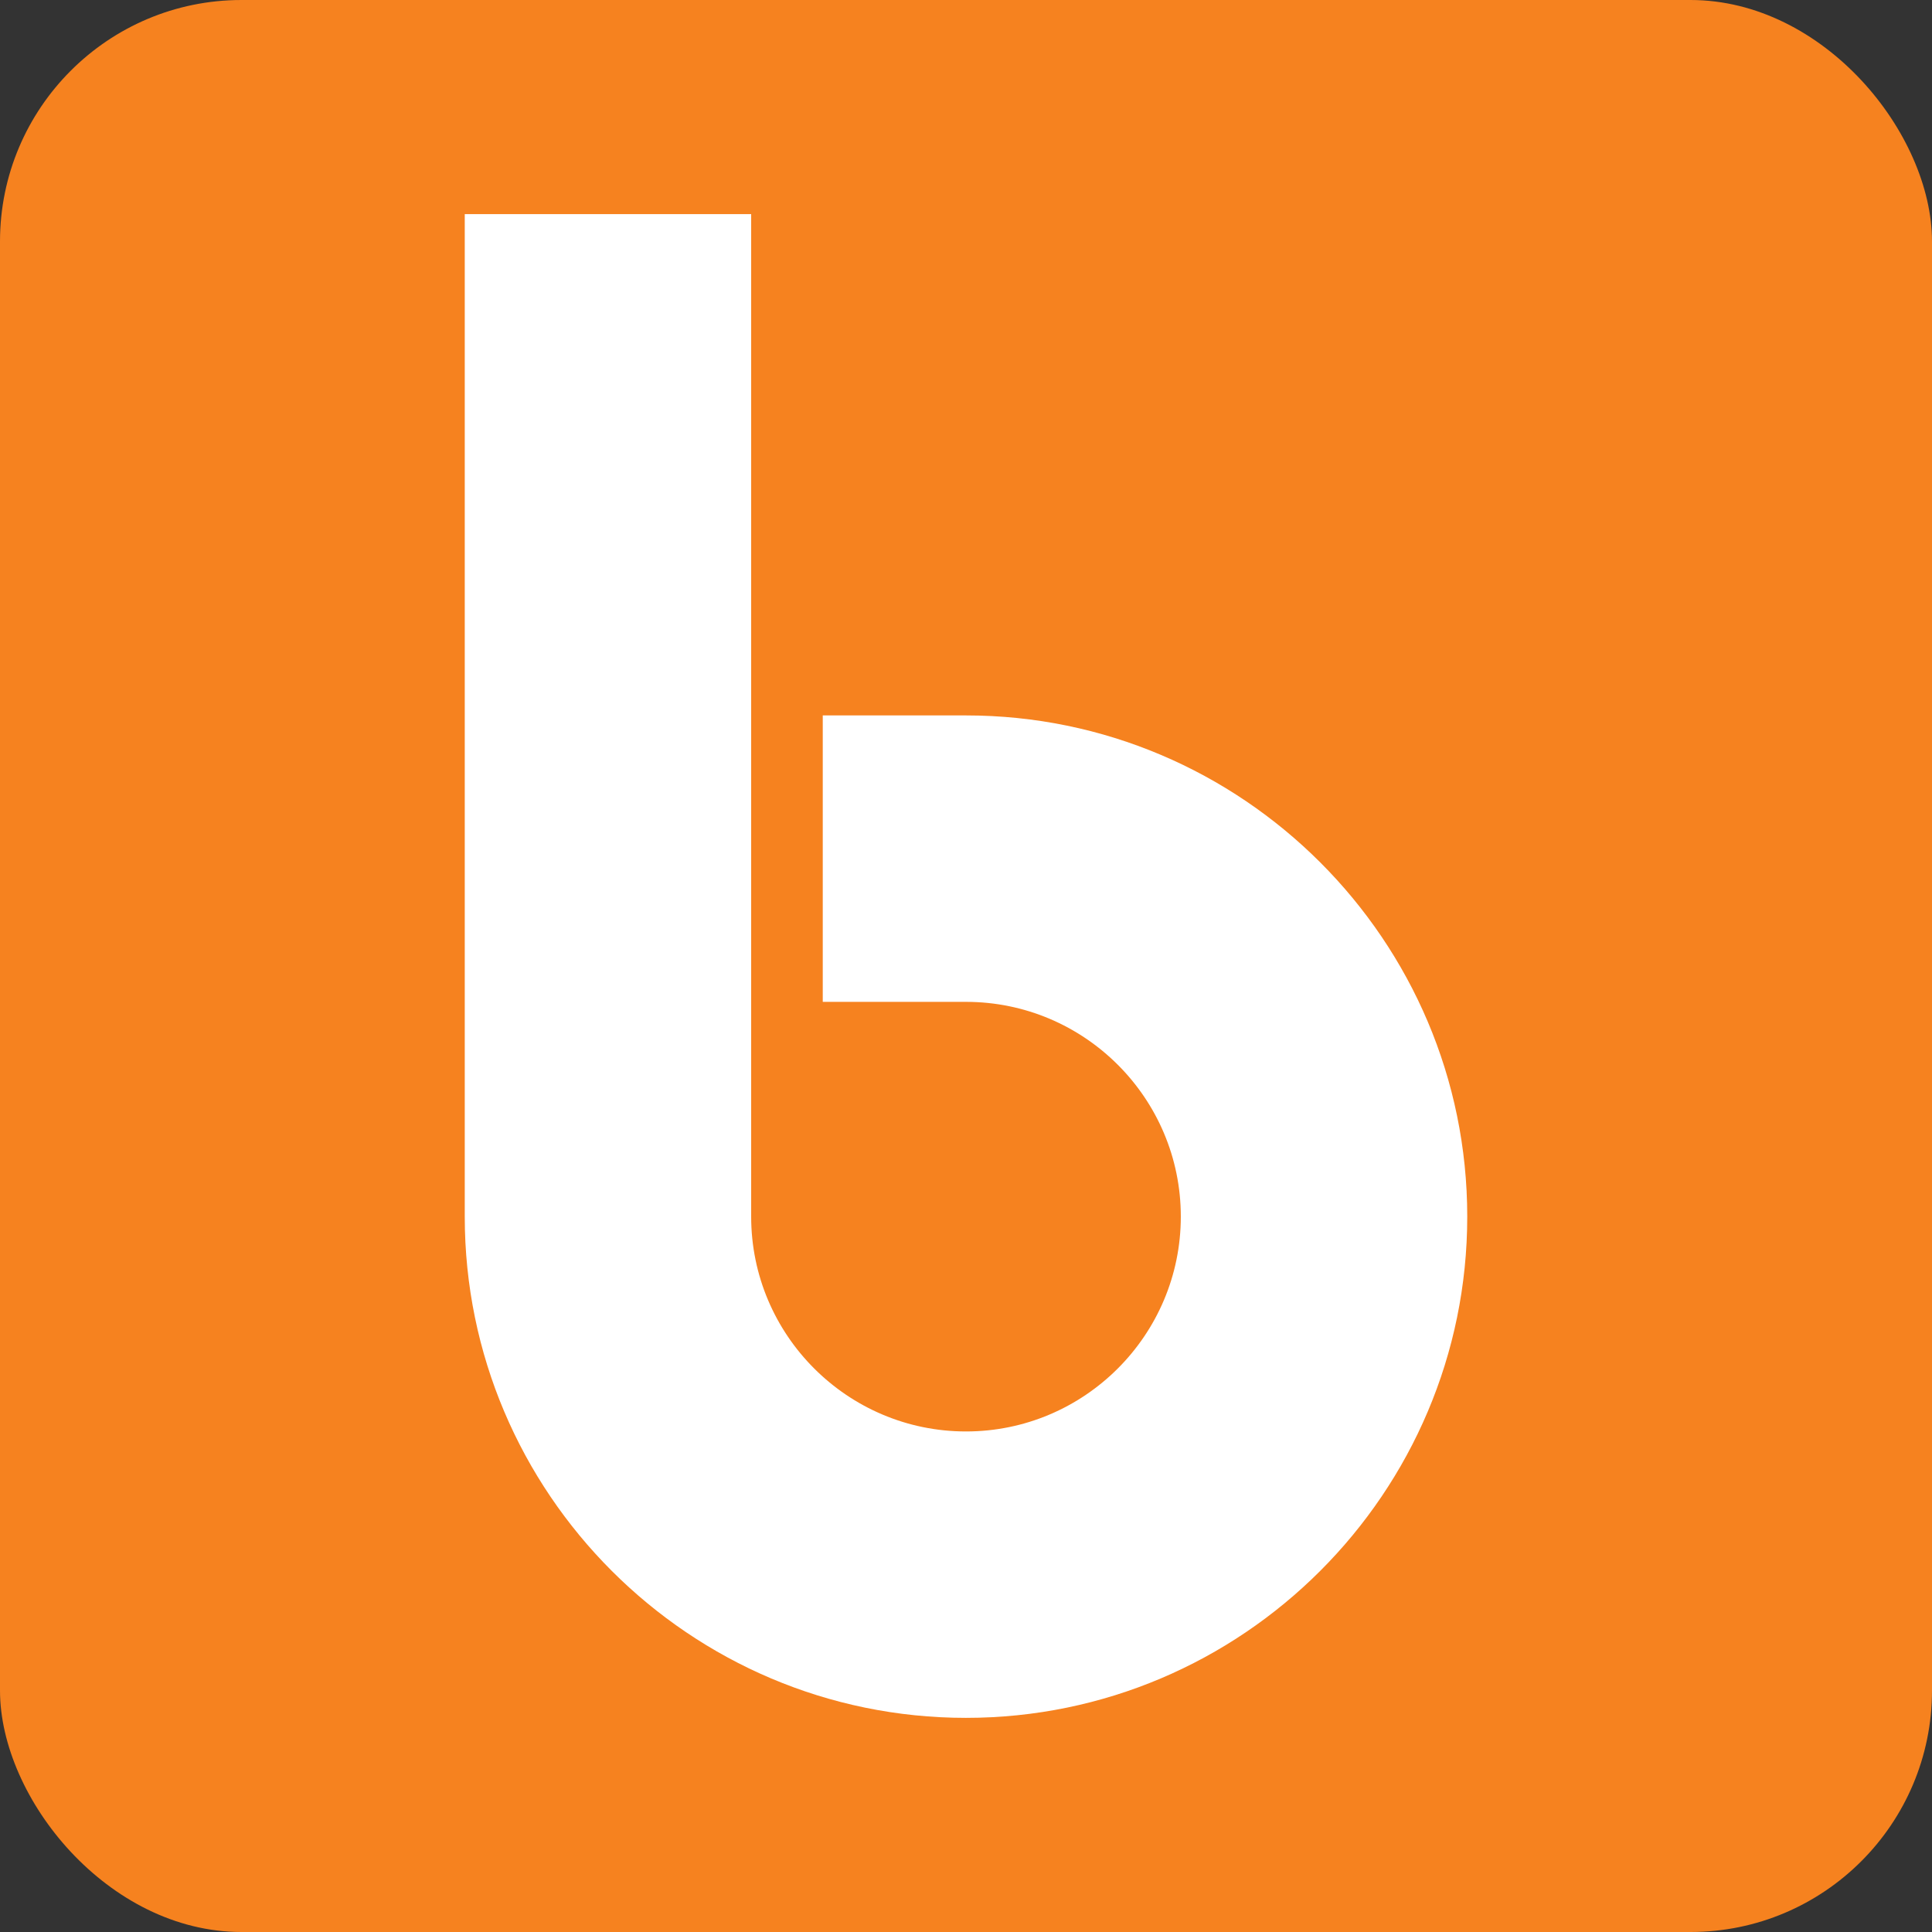
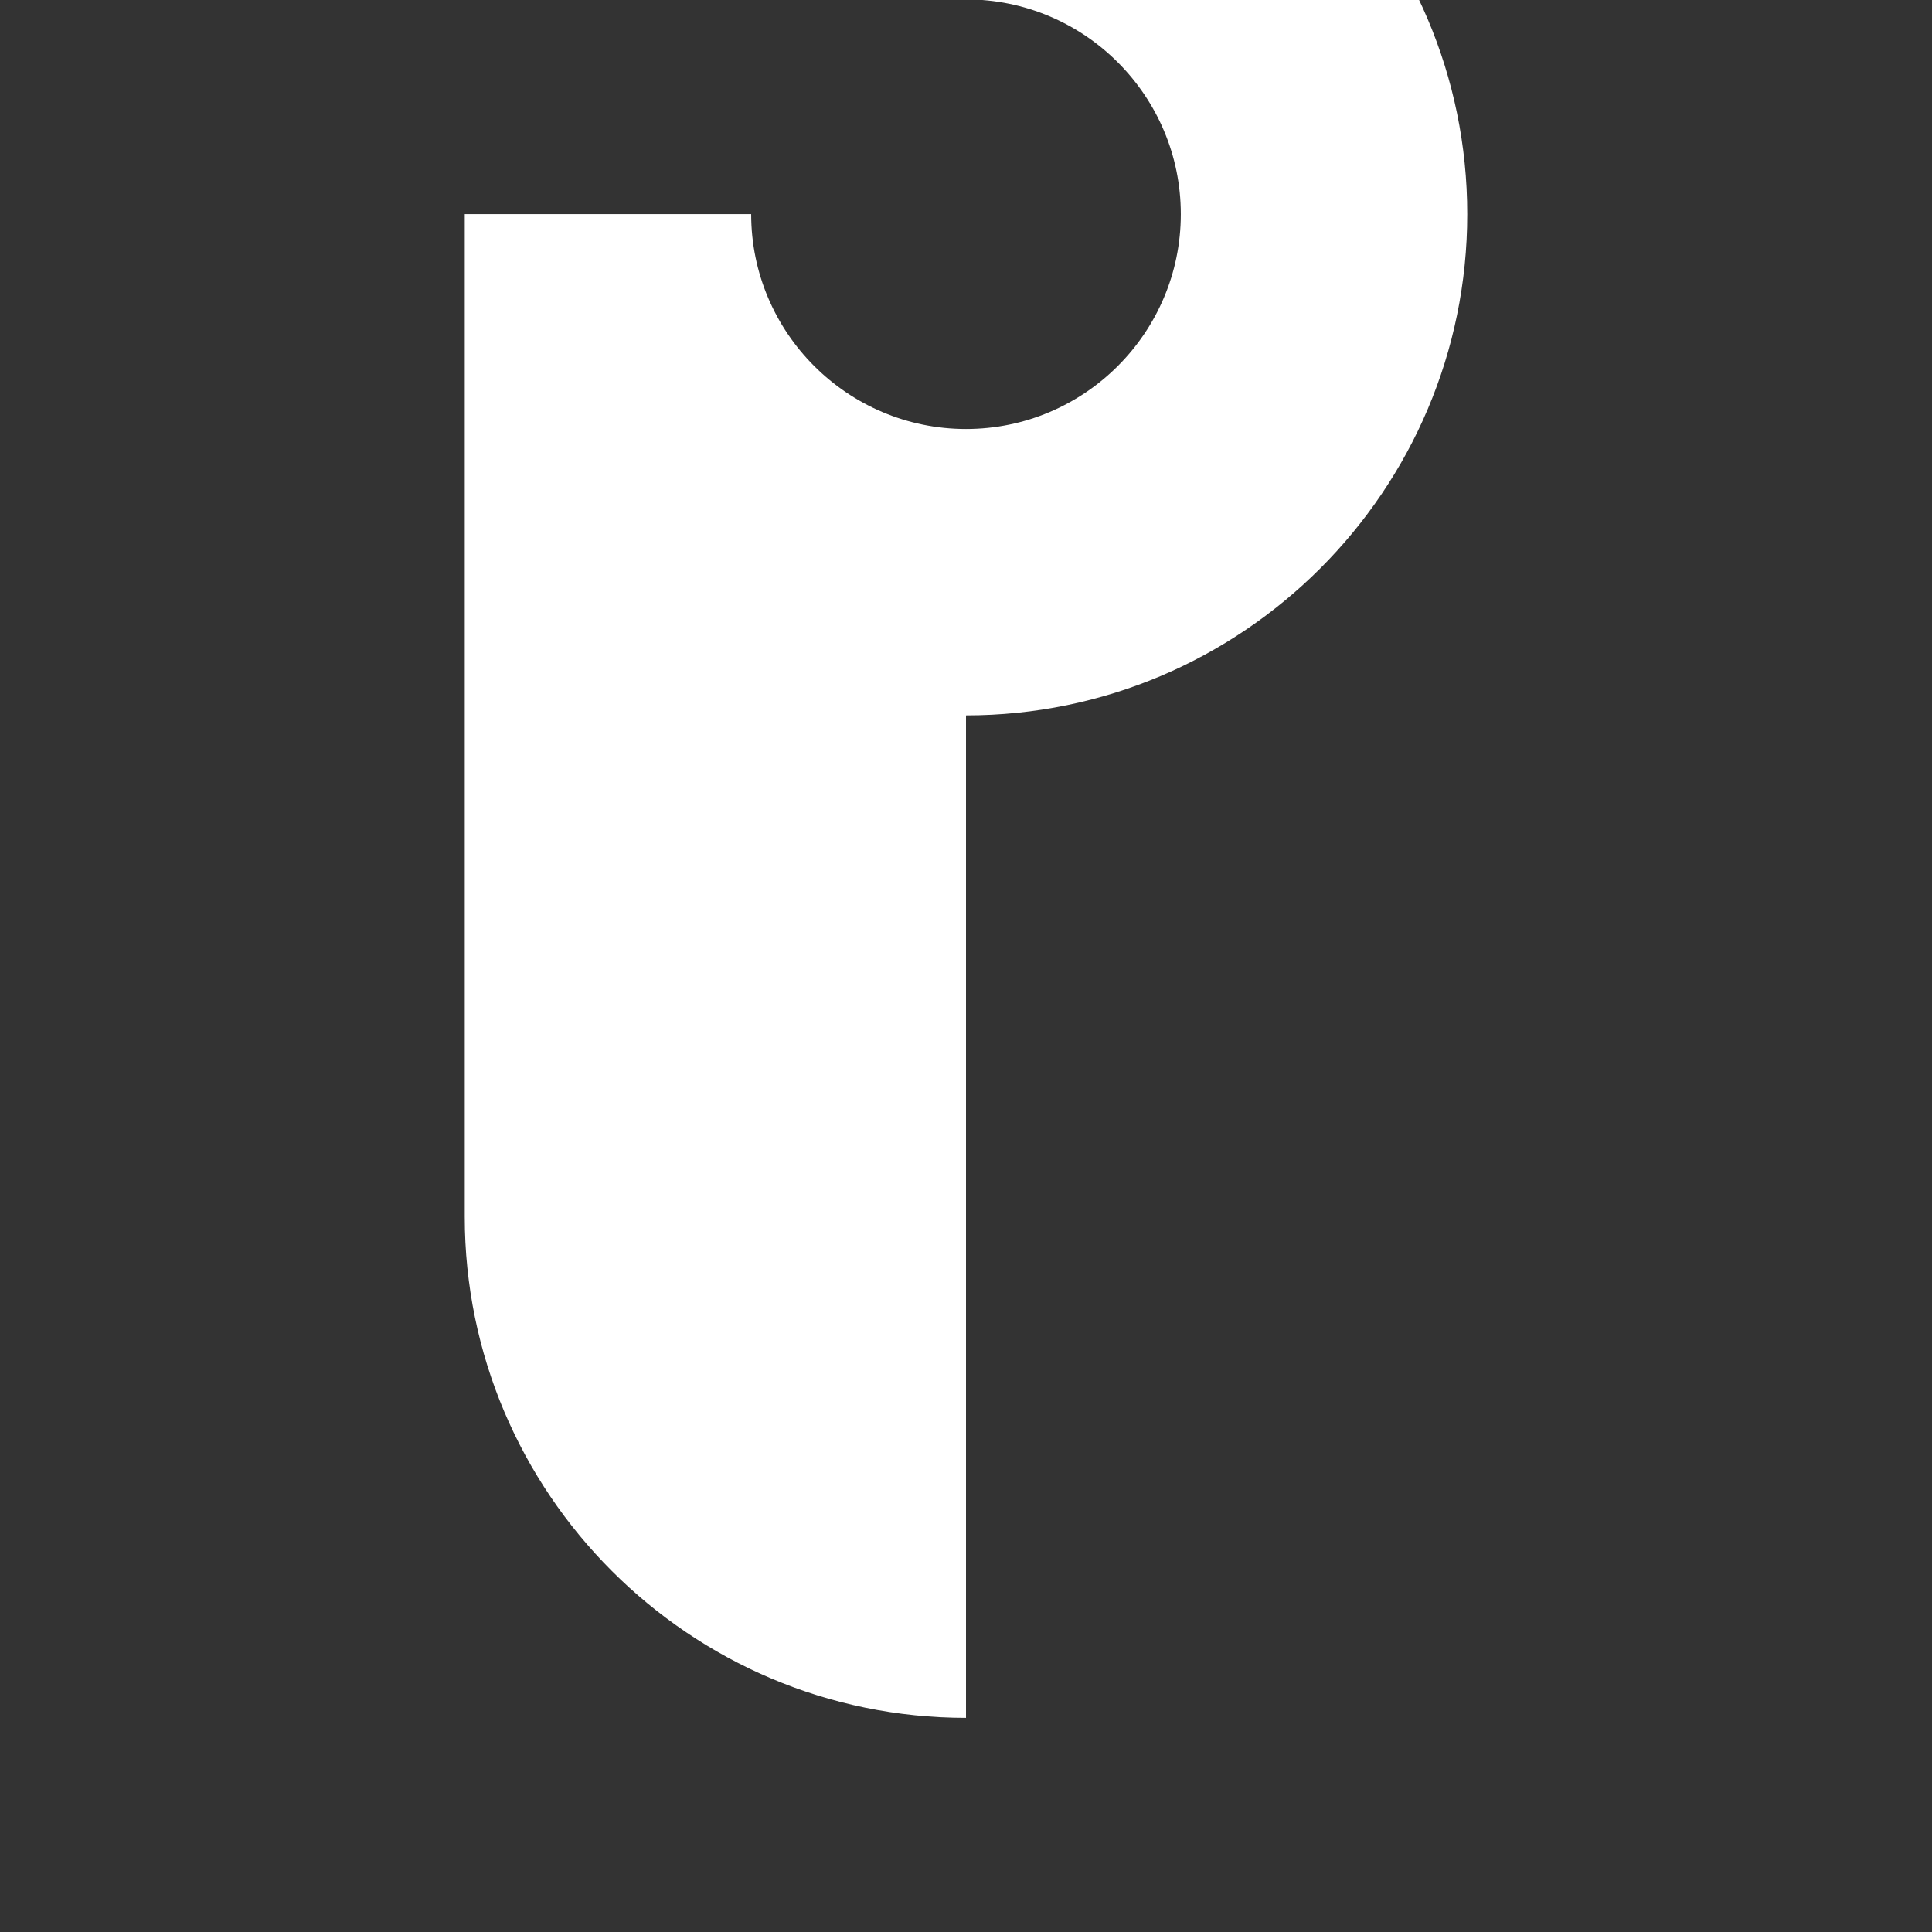
<svg xmlns="http://www.w3.org/2000/svg" height="512" id="Layer_1" version="1.1" viewBox="0 0 512 512" width="512" xml:space="preserve">
  <rect x="0" y="0" width="512" height="512" fill="#333333" stroke="none" />
  <defs id="defs12" />
  <g id="g3872" transform="translate(297.22,0)">
-     <rect height="512" id="rect2987" rx="64" ry="64" style="fill:#f6821f;fill-opacity:1;fill-rule:nonzero;stroke:none" width="512" x="-297.22" y="5.6843419e-014" />
-     <path d="m -41.22,455.252 c -73.234,0 -132.836,-59.599 -132.836,-132.839 V 56.748 h 75.904 V 322.413 c 0,31.401 25.536,56.938 56.932,56.938 31.392,0 56.929,-25.536 56.929,-56.938 0,-31.398 -25.536,-56.909 -56.929,-56.909 h -37.961 v -75.909 h 37.961 c 73.231,0 132.836,59.594 132.836,132.819 0,73.239 -59.605,132.837 -132.836,132.837 z" id="Yahoo_x21__Buzz_3_" style="fill:#ffffff" />
+     <path d="m -41.22,455.252 c -73.234,0 -132.836,-59.599 -132.836,-132.839 V 56.748 h 75.904 c 0,31.401 25.536,56.938 56.932,56.938 31.392,0 56.929,-25.536 56.929,-56.938 0,-31.398 -25.536,-56.909 -56.929,-56.909 h -37.961 v -75.909 h 37.961 c 73.231,0 132.836,59.594 132.836,132.819 0,73.239 -59.605,132.837 -132.836,132.837 z" id="Yahoo_x21__Buzz_3_" style="fill:#ffffff" />
  </g>
</svg>